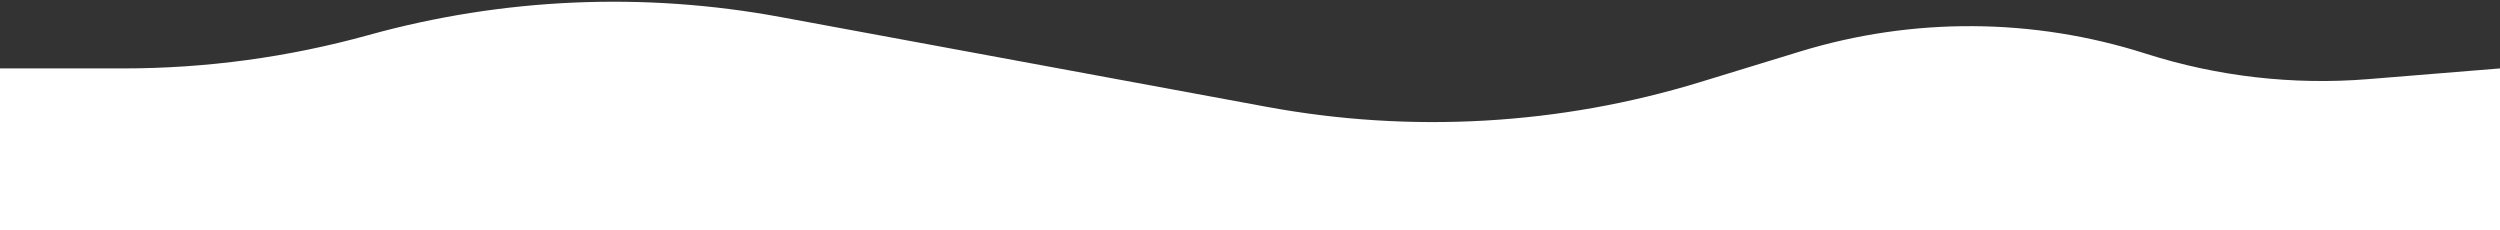
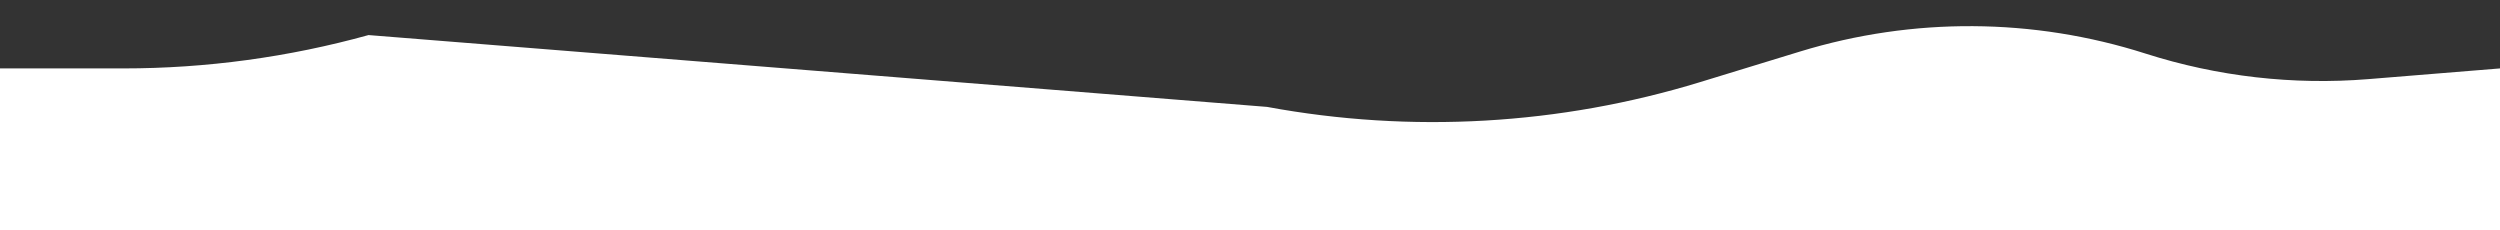
<svg xmlns="http://www.w3.org/2000/svg" width="1400" height="129" viewBox="0 0 1400 129" fill="none">
  <rect x="0" y="0" width="1400" height="129" fill="#333333" stroke="none" />
-   <path d="M0 38.314H69.095C115.485 38.314 161.661 32.032 206.365 19.64V19.64C281.47 -1.18 360.328 -4.643 436.969 9.513L709.534 59.859C790.321 74.781 873.515 70.02 952.073 45.98L1008.13 28.825C1071.2 9.523 1138.67 9.936 1201.5 30.008V30.008C1241.78 42.875 1284.18 47.732 1326.33 44.305L1400 38.314V129H0V38.314Z" fill="white" />
+   <path d="M0 38.314H69.095C115.485 38.314 161.661 32.032 206.365 19.64V19.64L709.534 59.859C790.321 74.781 873.515 70.02 952.073 45.98L1008.13 28.825C1071.2 9.523 1138.67 9.936 1201.5 30.008V30.008C1241.78 42.875 1284.18 47.732 1326.33 44.305L1400 38.314V129H0V38.314Z" fill="white" />
</svg>